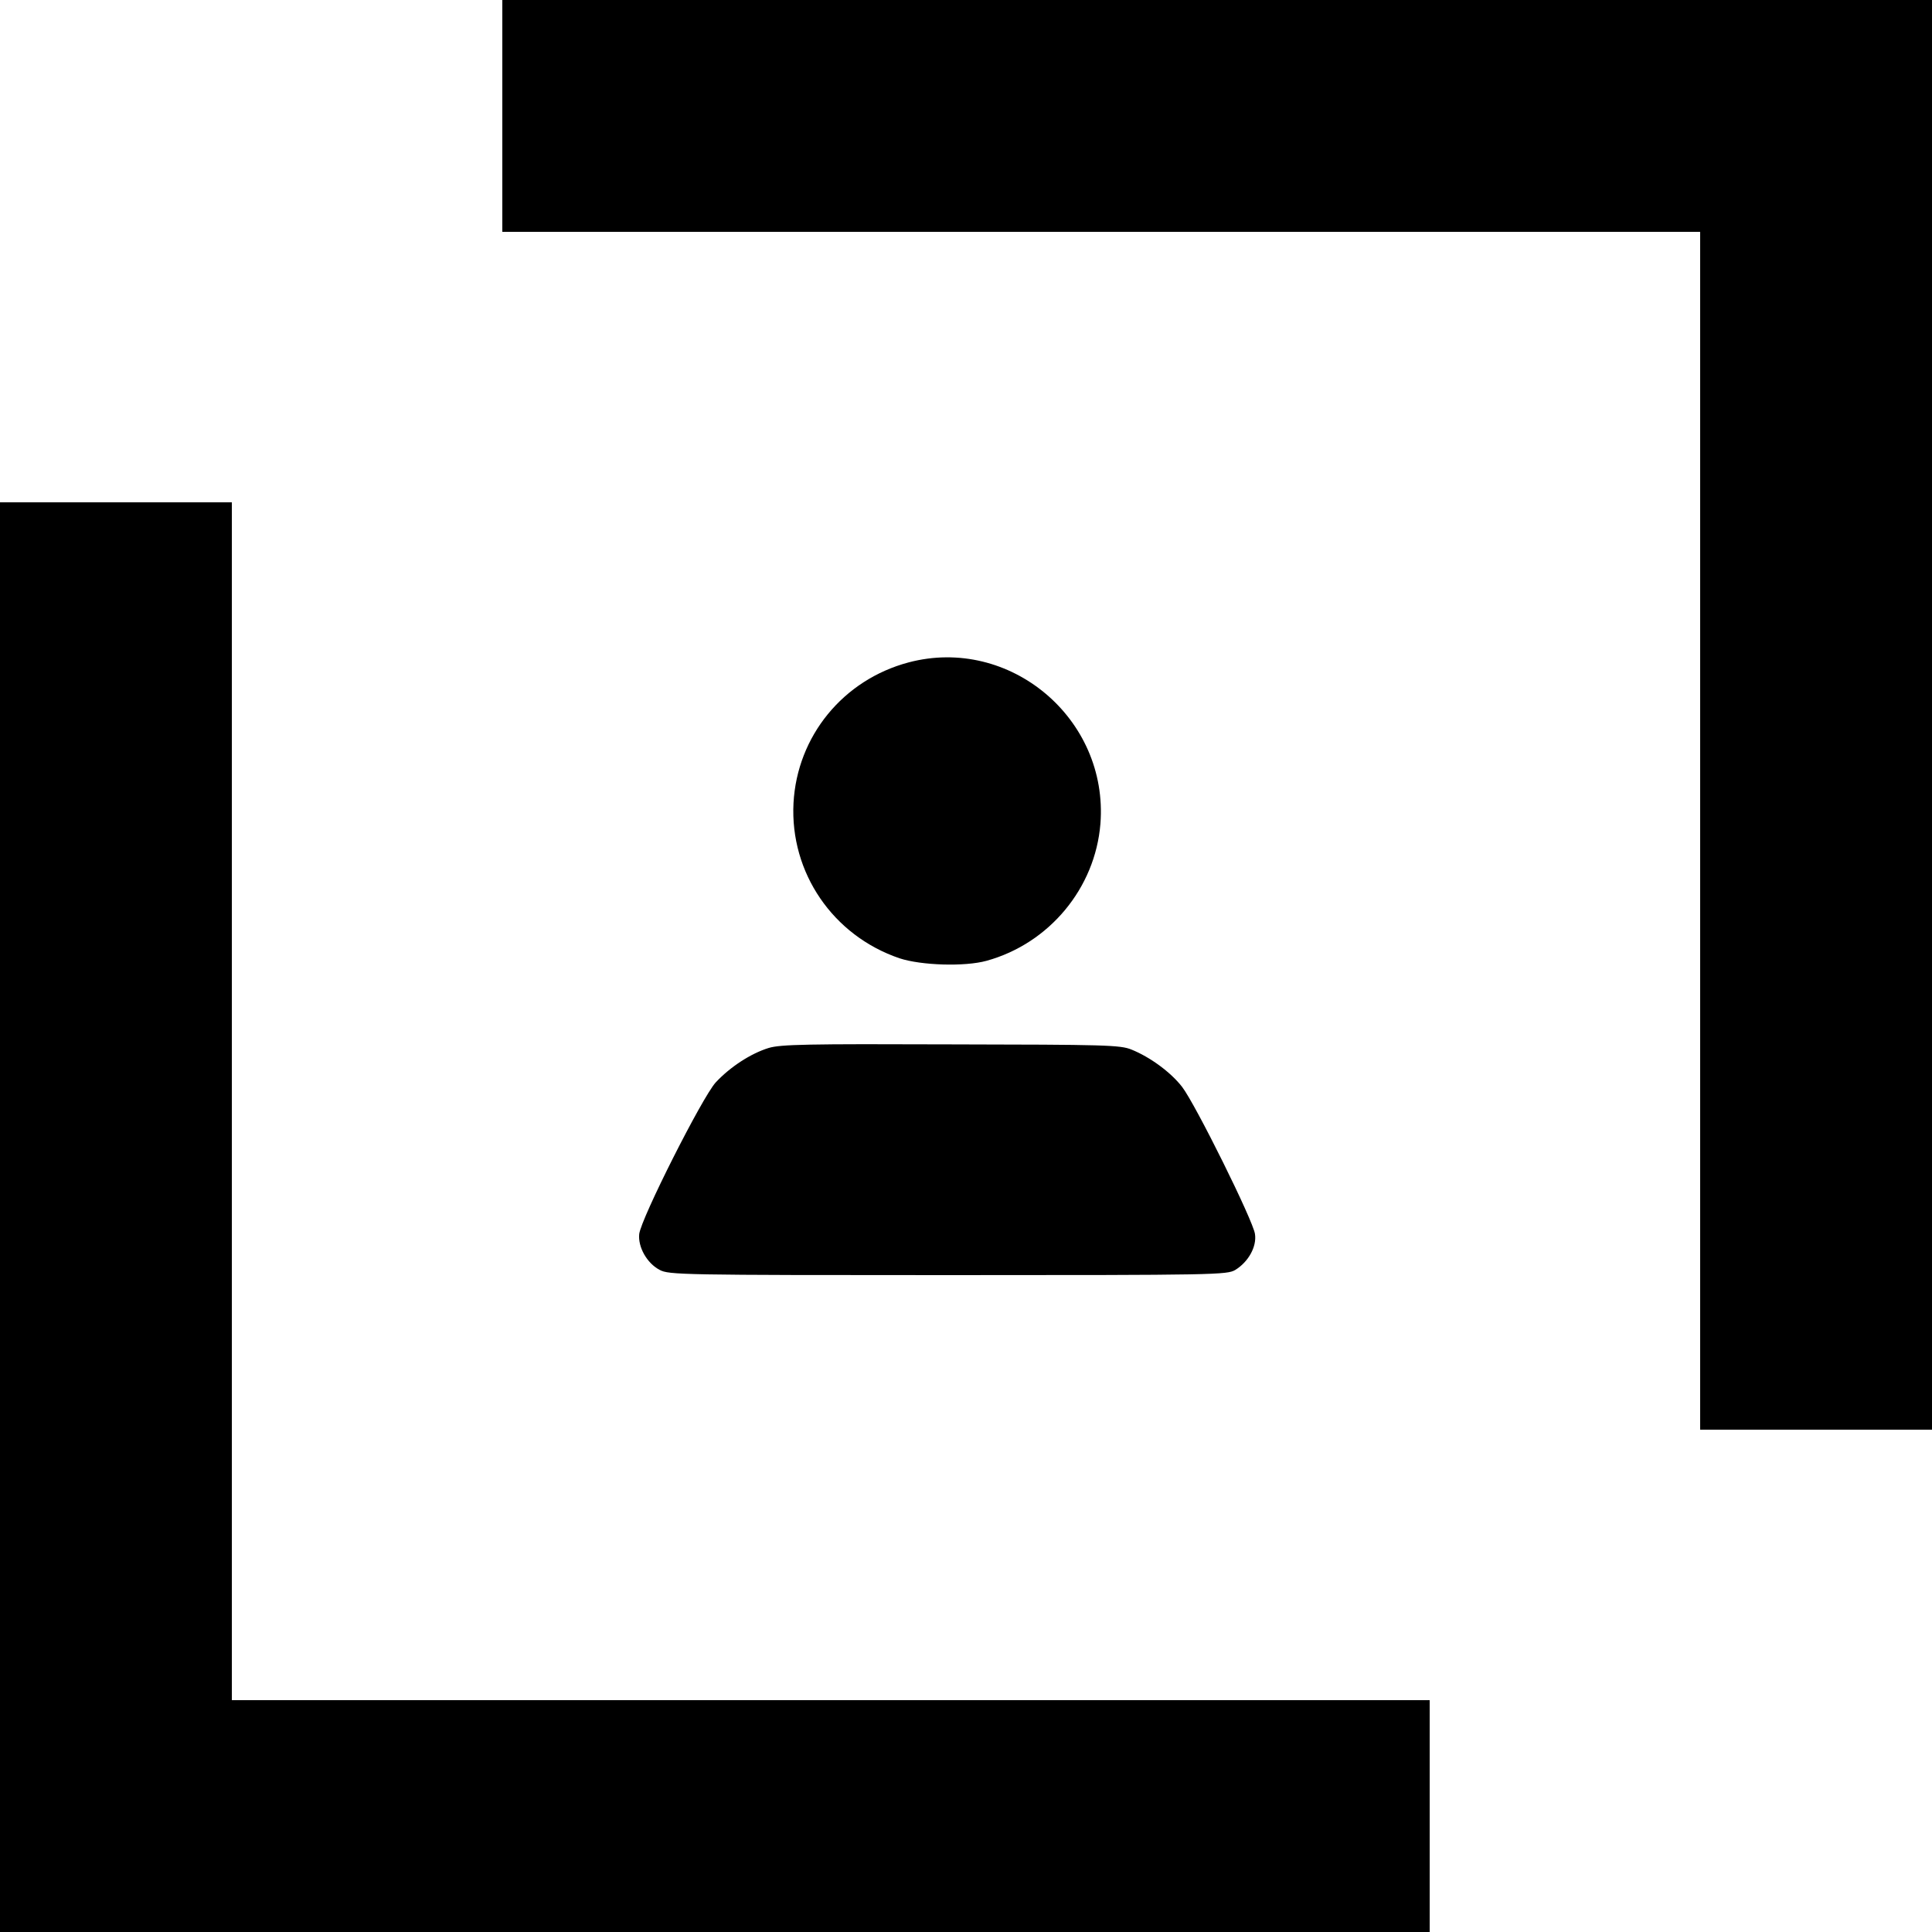
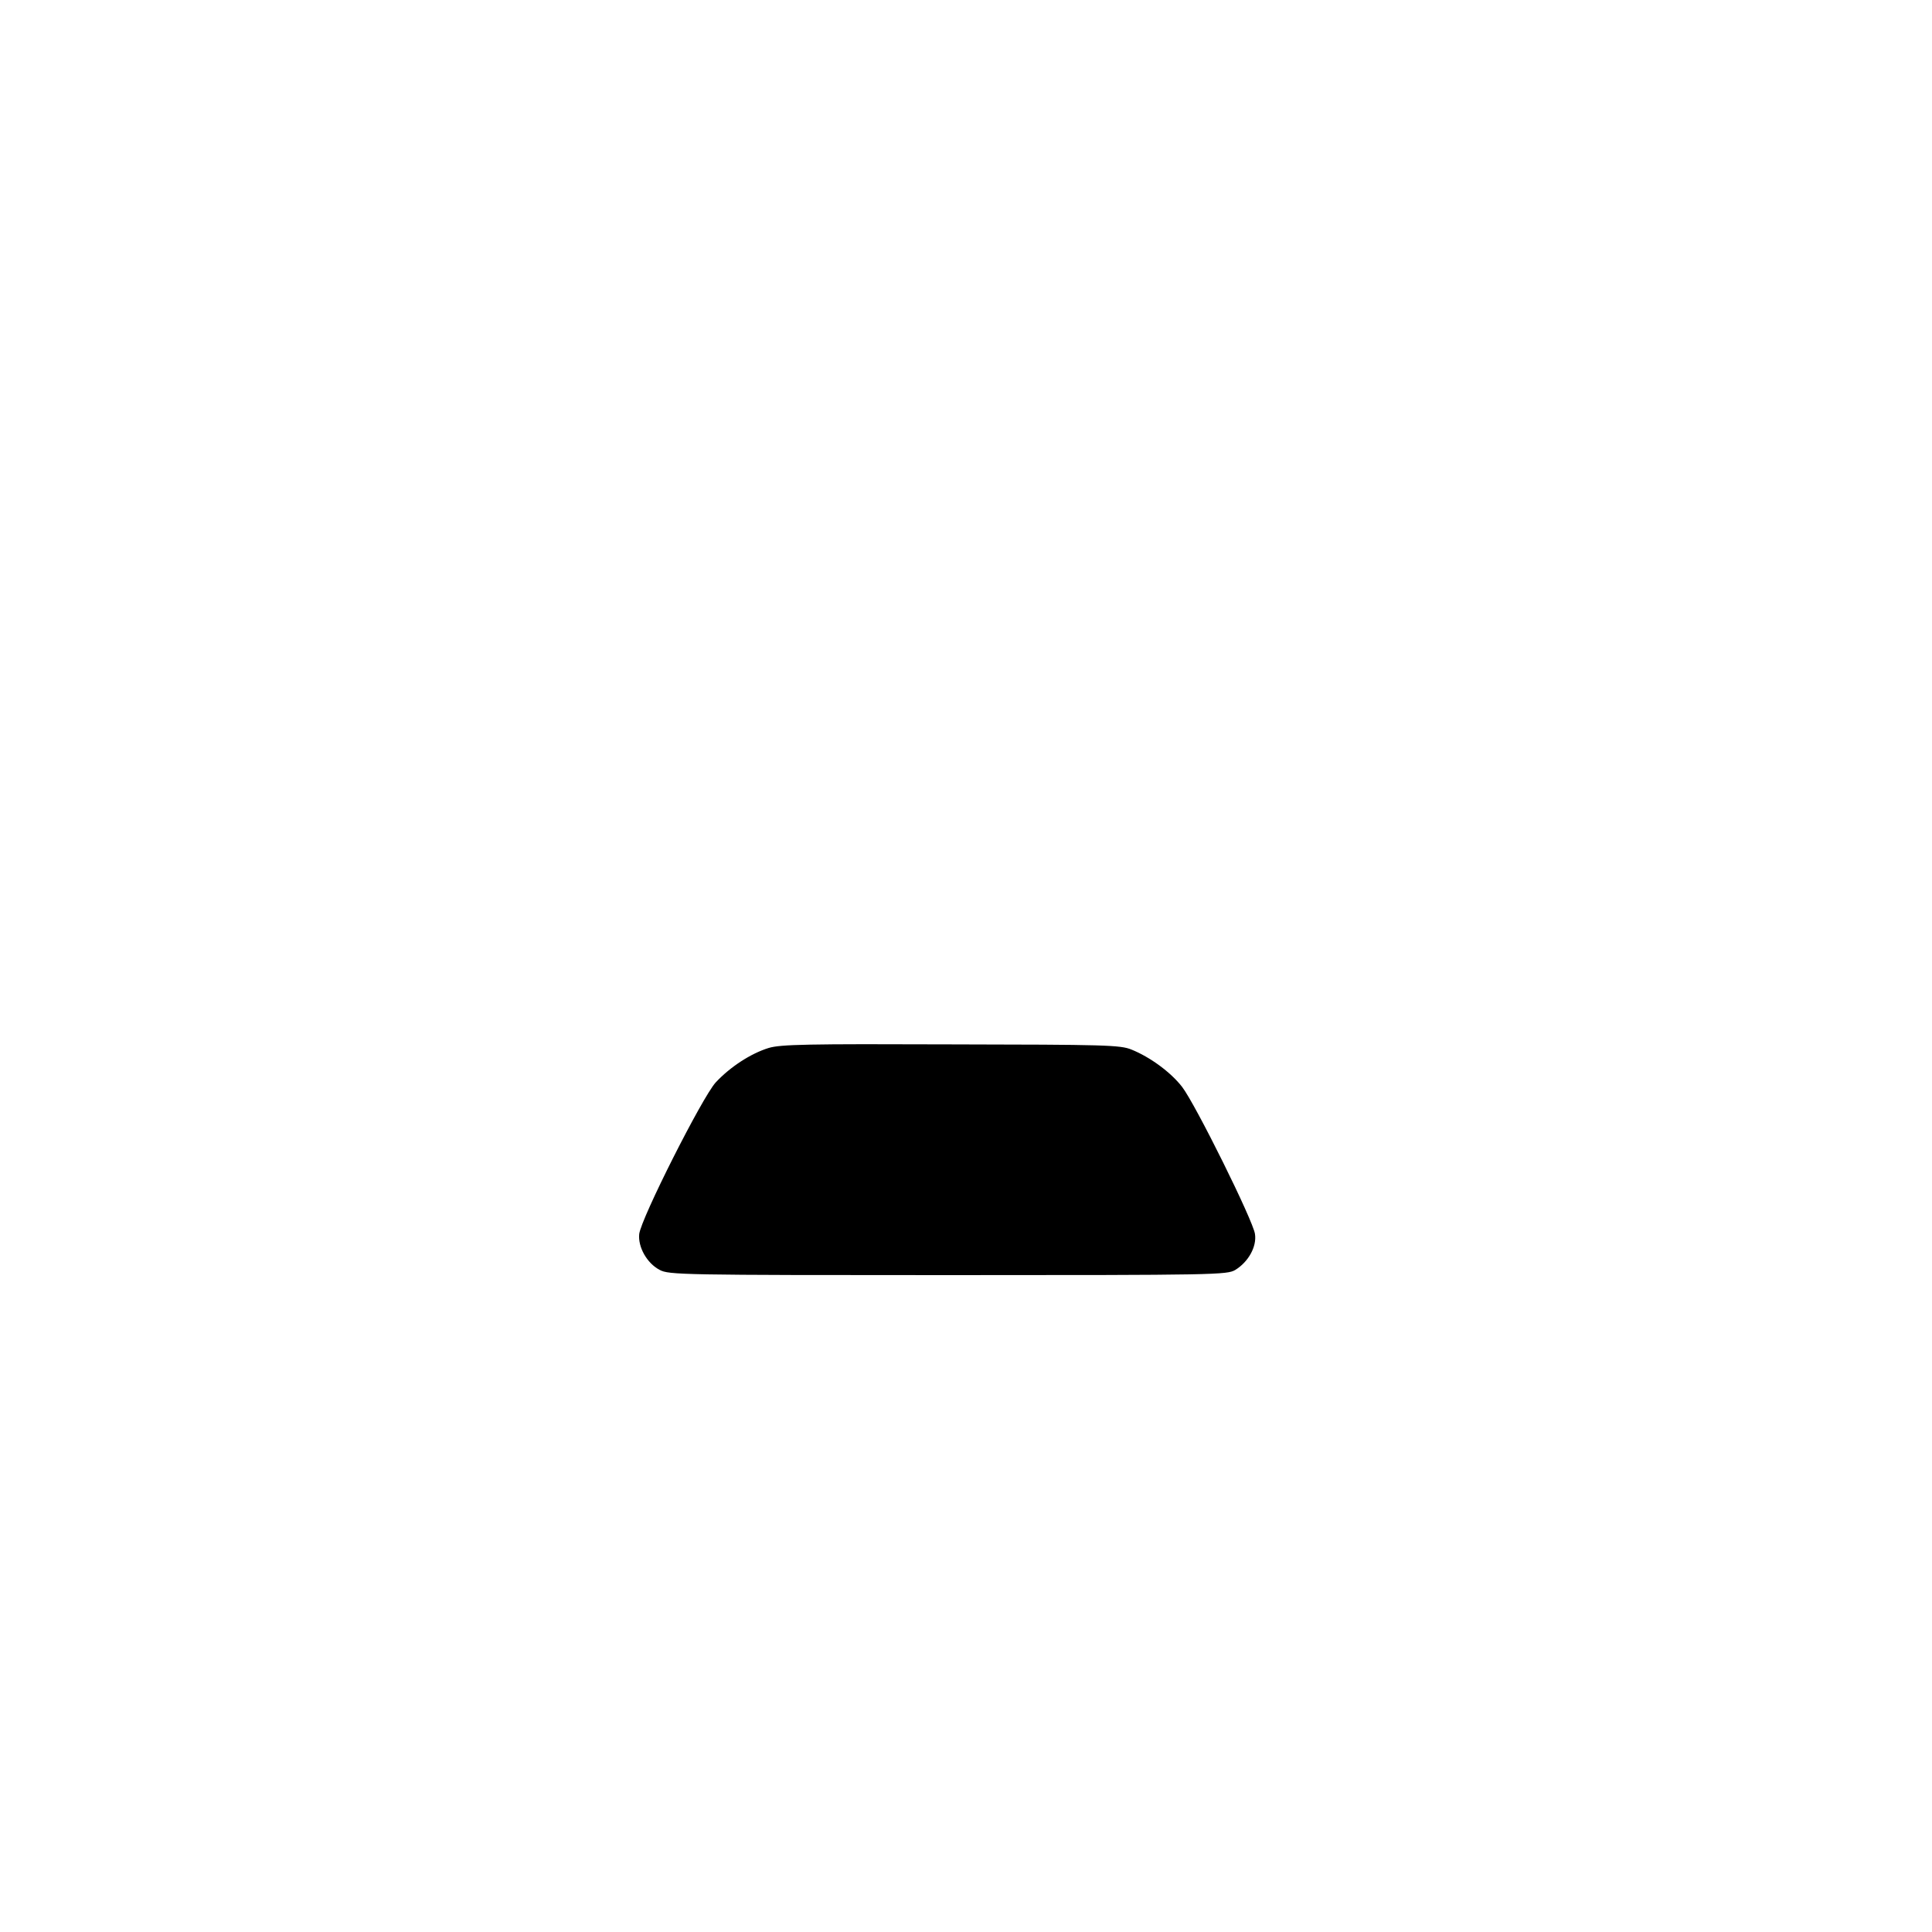
<svg xmlns="http://www.w3.org/2000/svg" version="1.0" width="700pt" height="700pt" viewBox="0 0 700 700" preserveAspectRatio="xMidYMid meet">
  <g transform="translate(0,700) scale(0.1,-0.1)" fill="#000000" stroke="none">
-     <path d="M1820 6580 l0 -420 2170 0 2170 0 0 -2170 0 -2170 420 0 420 0 0 2590 0 2590 -2590 0 -2590 0 0 -420z" />
-     <path d="M0 2590 l0 -2590 2590 0 2590 0 0 420 0 420 -2170 0 -2170 0 0 2170 0 2170 -420 0 -420 0 0 -2590z" />
-     <path d="M3292 4600 c-237 -63 -404 -267 -417 -510 -13 -252 143 -480 384 -562 79 -26 237 -31 316 -9 227 63 393 263 412 496 30 381 -328 682 -695 585z" />
    <path d="M2785 3203 c-65 -20 -140 -69 -192 -125 -49 -54 -270 -492 -277 -549 -5 -47 28 -106 74 -130 33 -18 80 -19 1045 -19 973 0 1011 1 1041 19 47 29 78 84 71 130 -6 47 -215 469 -264 533 -41 53 -116 108 -183 135 -41 17 -95 18 -655 19 -521 2 -617 0 -660 -13z" />
  </g>
</svg>